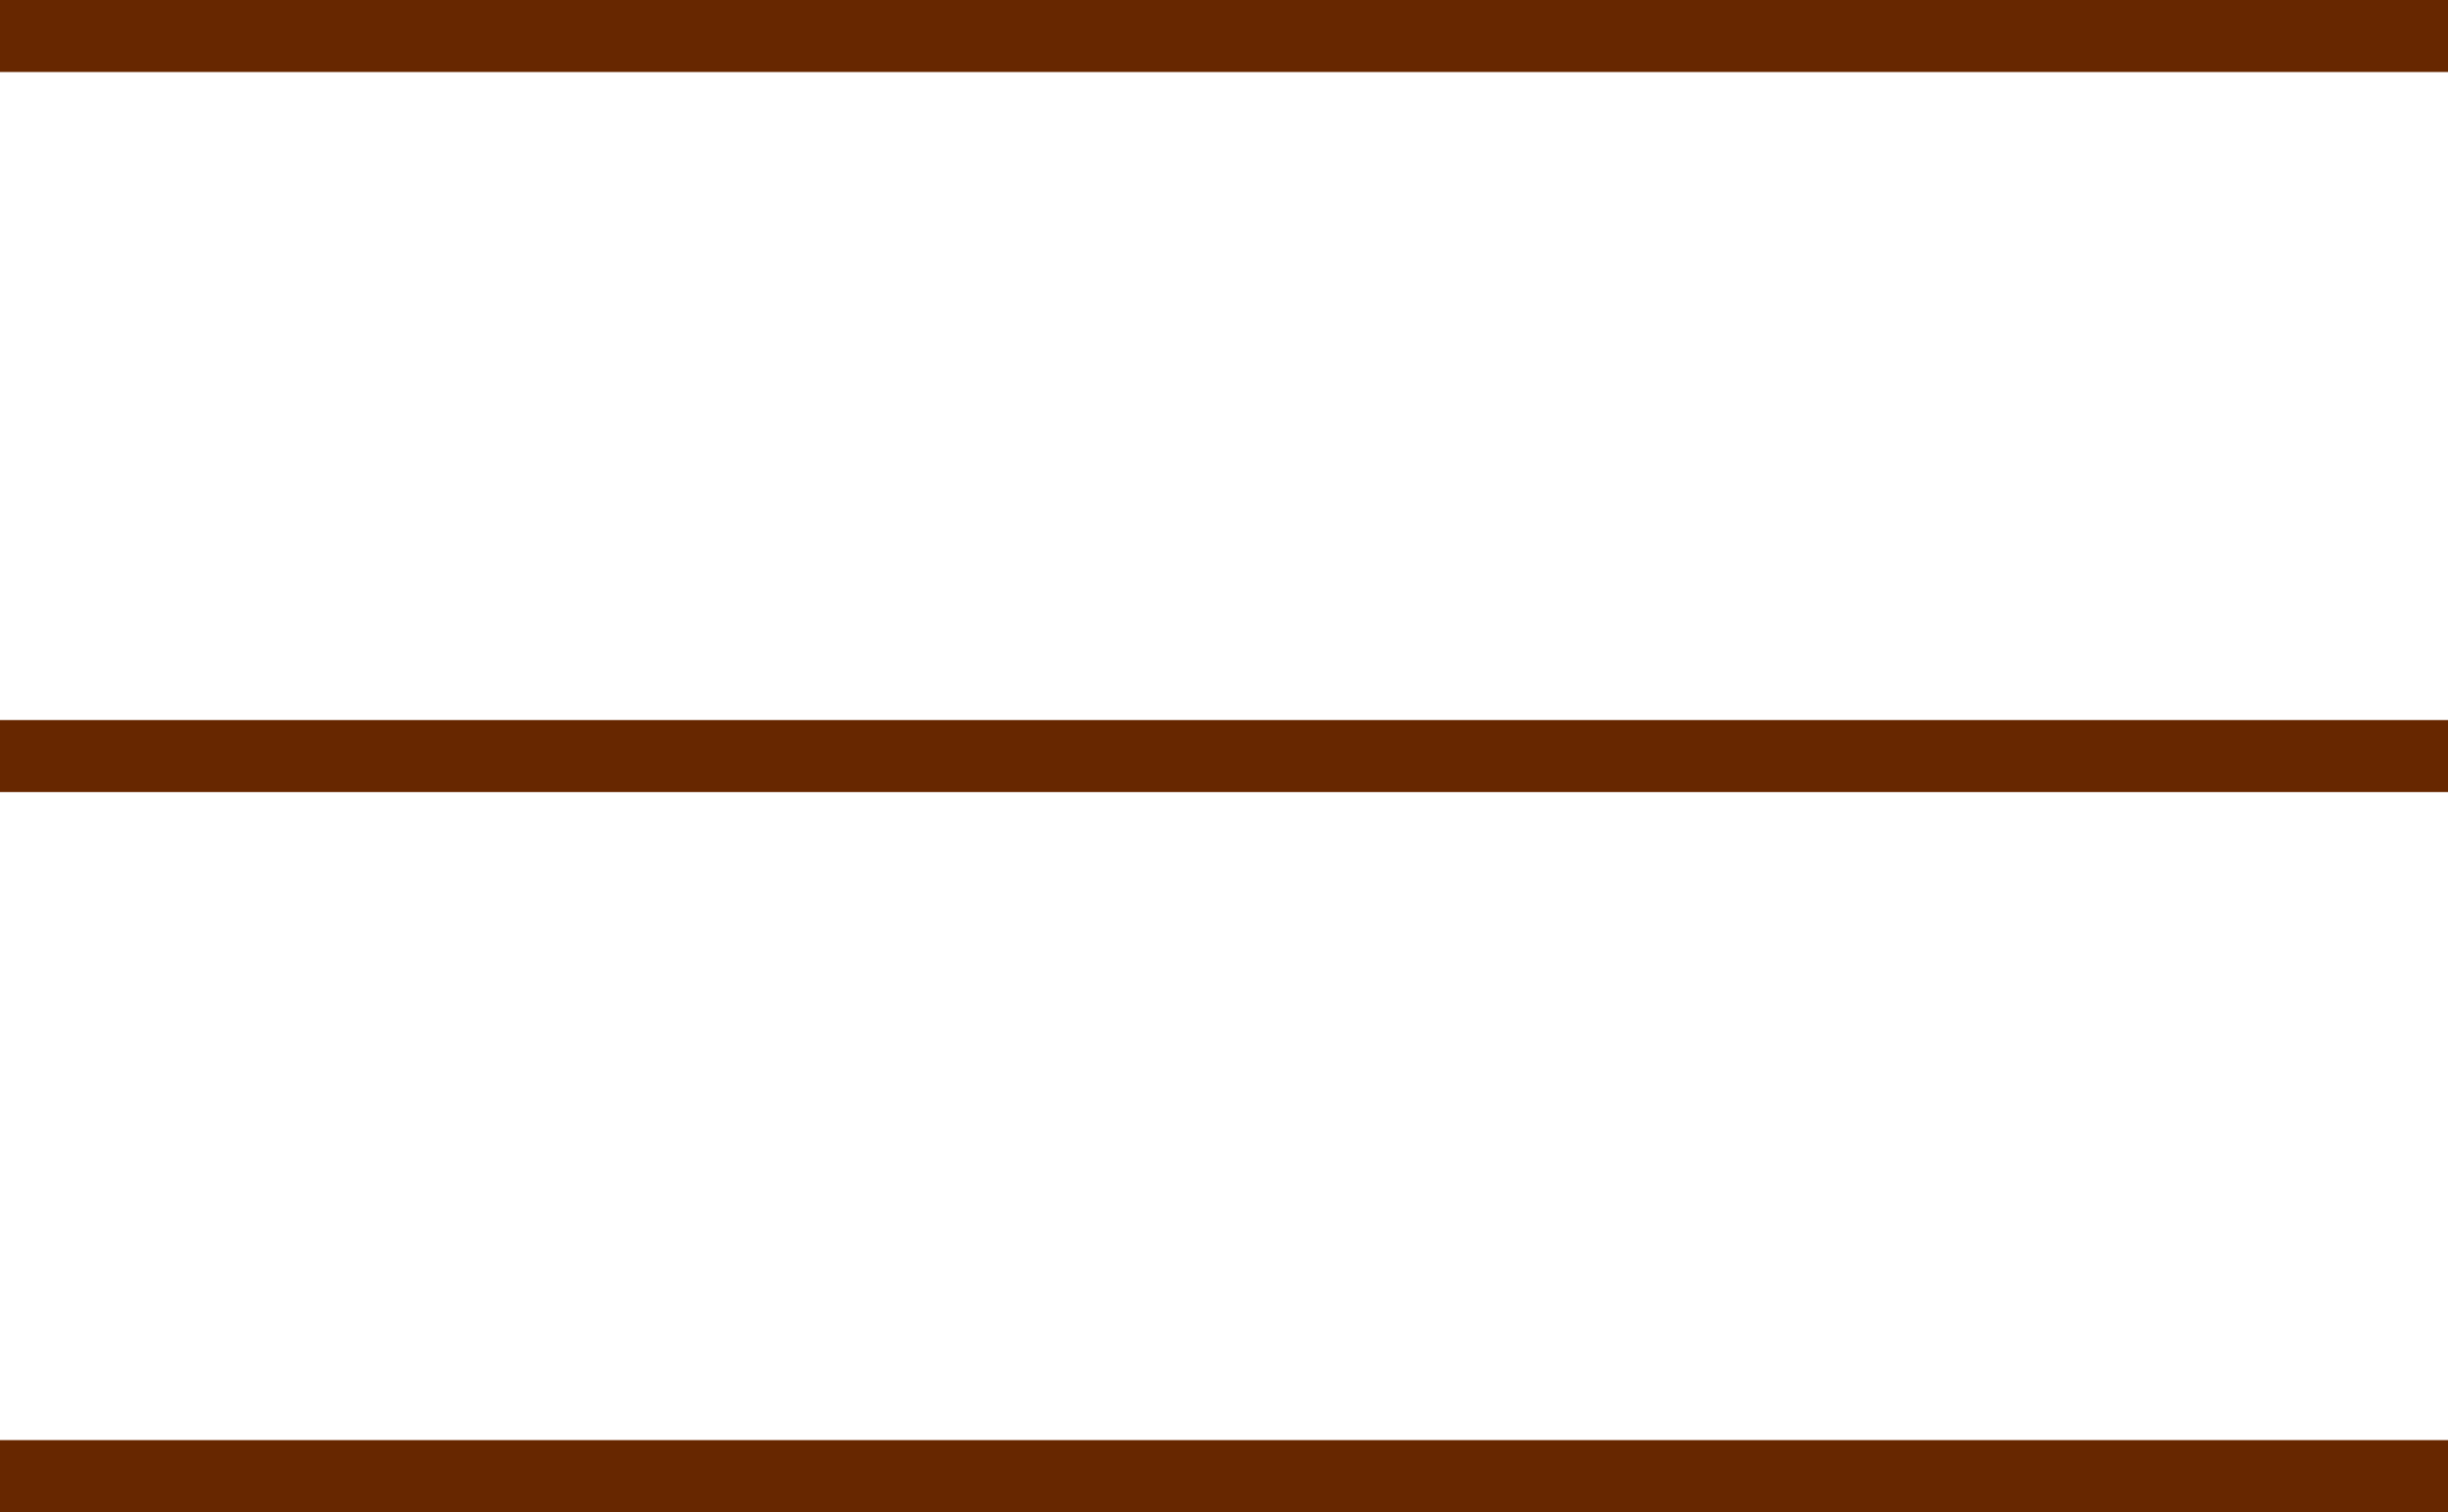
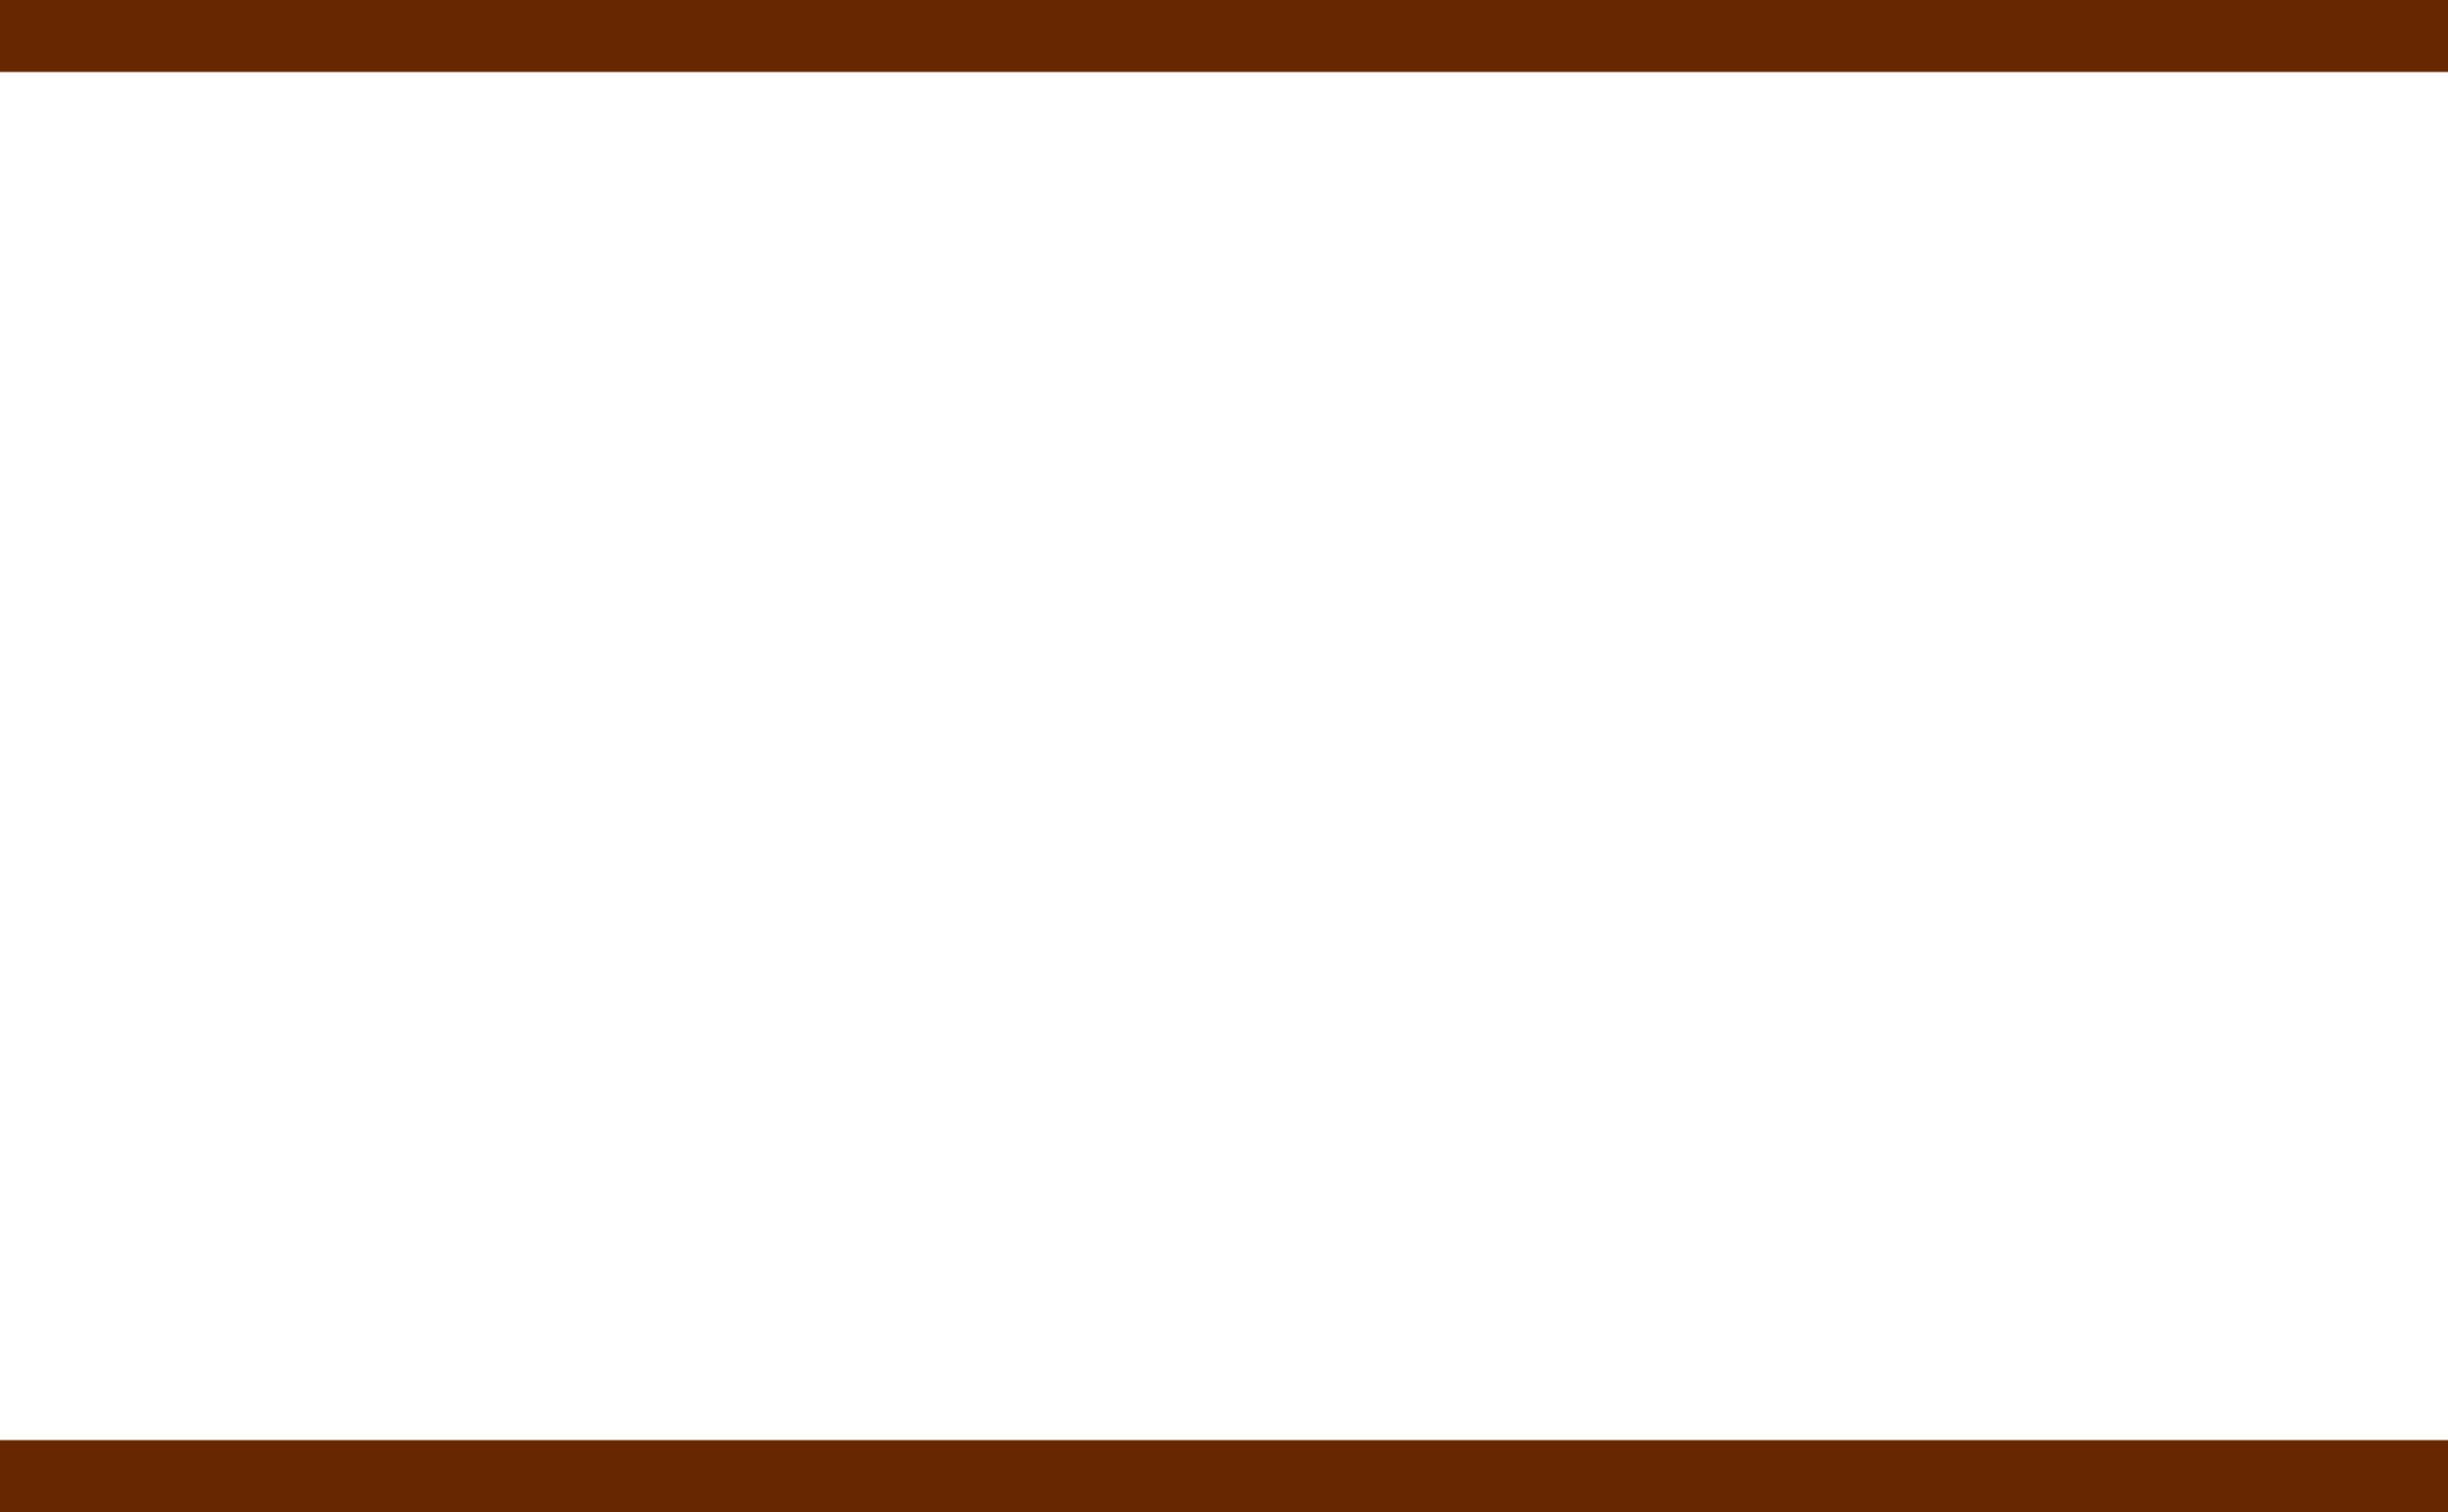
<svg xmlns="http://www.w3.org/2000/svg" width="34px" height="21px" viewBox="0 0 34 21" version="1.1">
  <title>Combined Shape</title>
  <g id="Page-1" stroke="none" stroke-width="1" fill="none" fill-rule="evenodd" stroke-linecap="square">
    <g id="CBD-Mobile" transform="translate(-21, -87)" stroke="#672700">
-       <path d="M21.5,87.5 L54.5,87.5 M21.5,97.5 L54.5,97.5 M21.5,107.5 L54.5,107.5" id="Combined-Shape" />
+       <path d="M21.5,87.5 L54.5,87.5 M21.5,97.5 M21.5,107.5 L54.5,107.5" id="Combined-Shape" />
    </g>
  </g>
</svg>